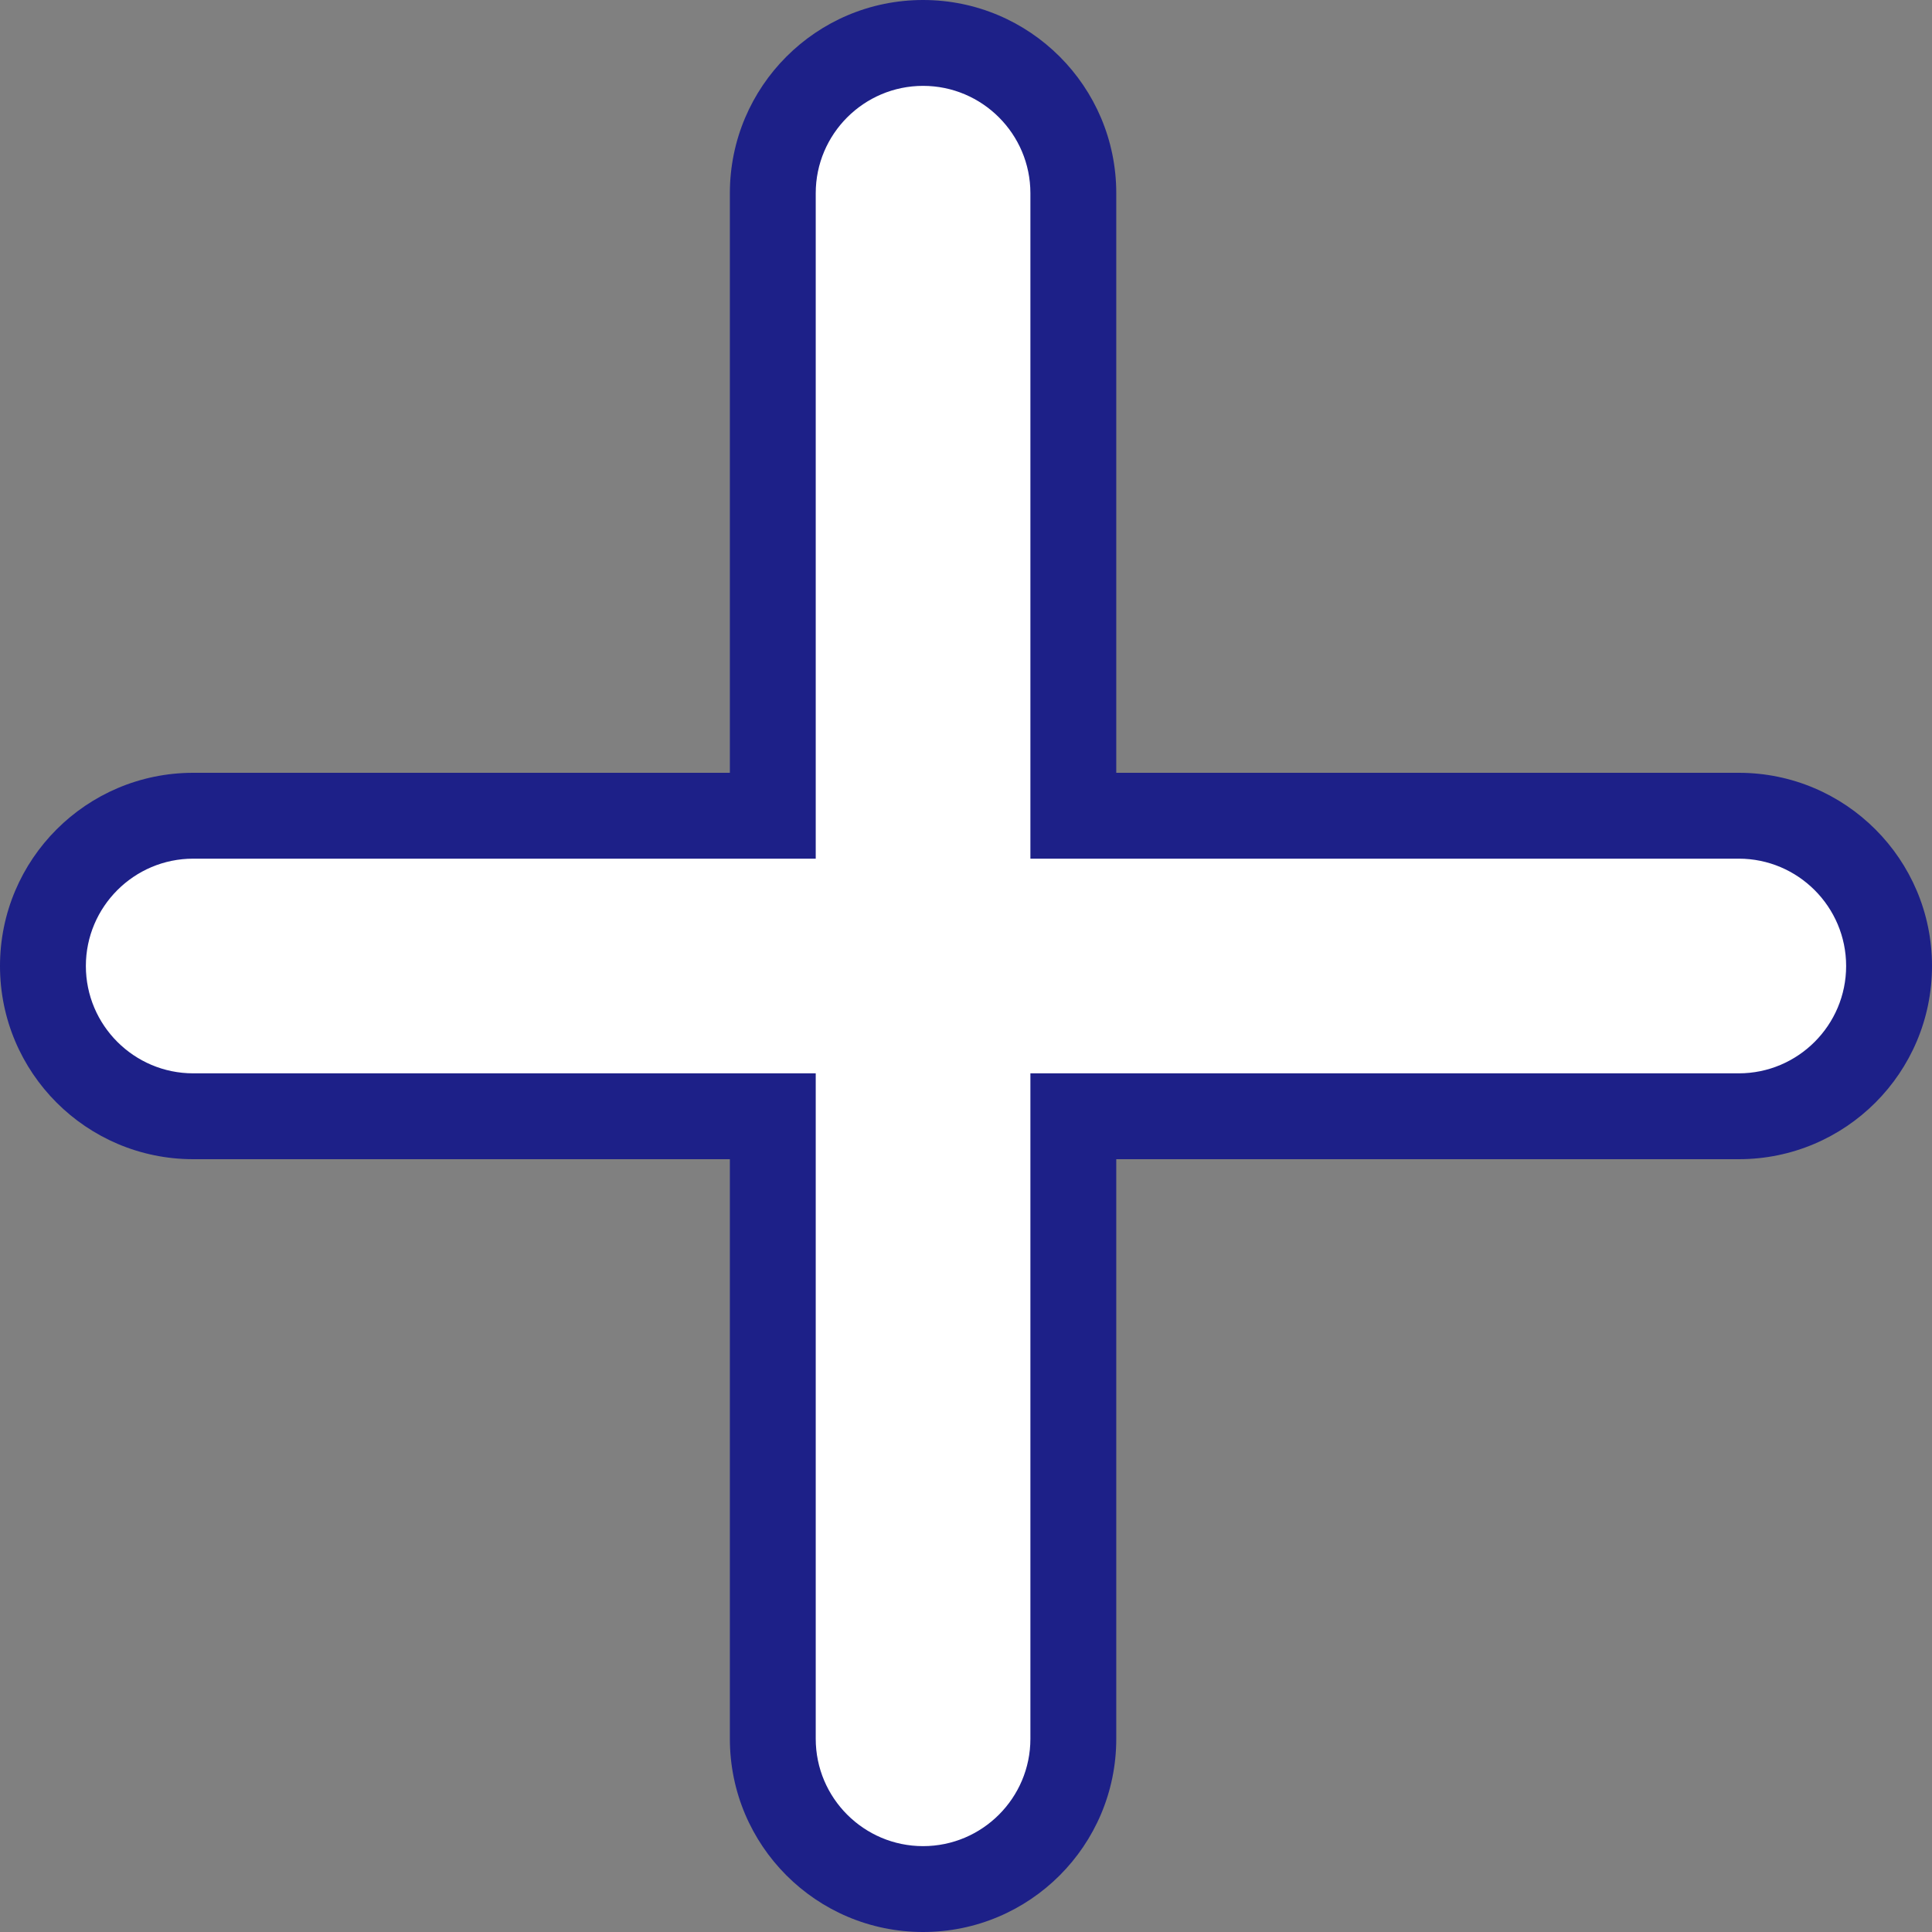
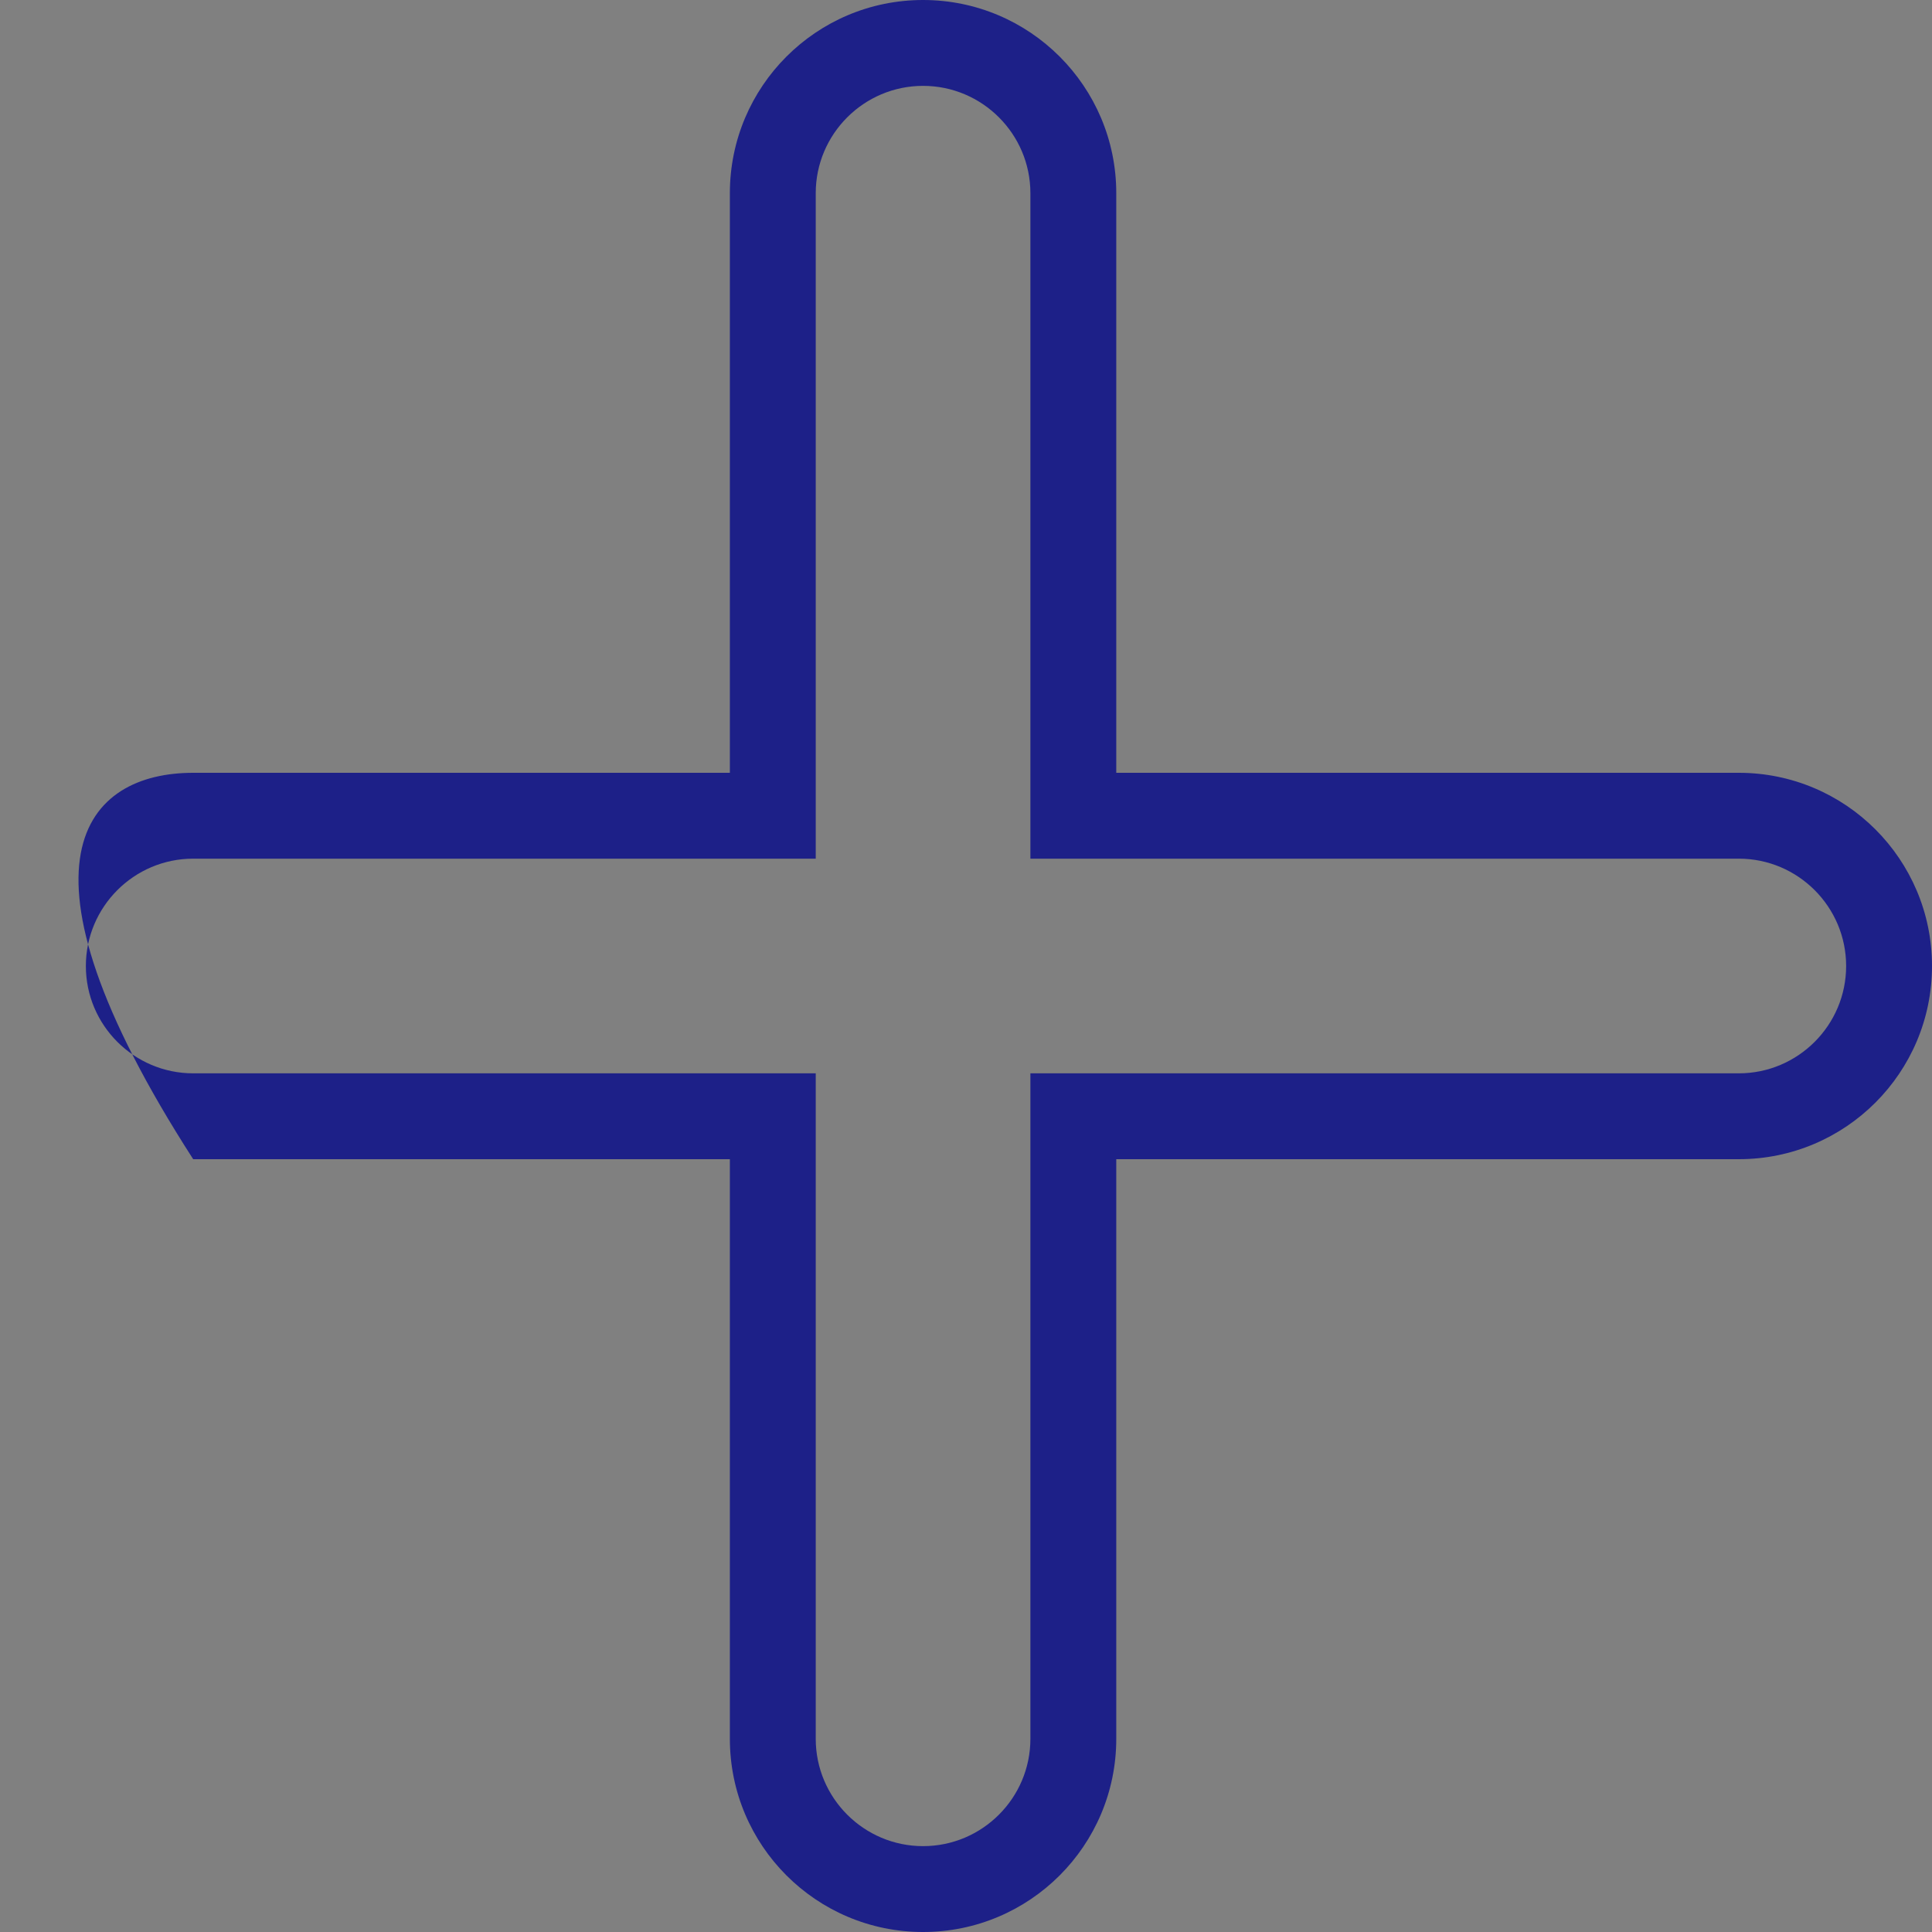
<svg xmlns="http://www.w3.org/2000/svg" width="45" height="45" viewBox="0 0 45 45">
  <rect x="0" y="0" width="45" height="45" fill="#808080" stroke="none" />
  <g id="合体_10" data-name="合体 10" transform="translate(1990)" fill="#fff">
-     <path d="M -1968.5 44 C -1970.43 44 -1972 42.43 -1972 40.5 L -1972 27 L -1972 26 L -1973 26 L -1985.5 26 C -1987.43 26 -1989 24.43 -1989 22.5 C -1989 20.57 -1987.43 19 -1985.5 19 L -1973 19 L -1972 19 L -1972 18 L -1972 4.5 C -1972 2.57 -1970.43 1 -1968.5 1 C -1966.57 1 -1965 2.57 -1965 4.5 L -1965 18 L -1965 19 L -1964 19 L -1949.5 19 C -1947.57 19 -1946 20.57 -1946 22.5 C -1946 24.43 -1947.57 26 -1949.5 26 L -1964 26 L -1965 26 L -1965 27 L -1965 40.5 C -1965 42.43 -1966.57 44 -1968.5 44 Z" stroke="none" />
-     <path d="M -1968.5 43 C -1967.121 43 -1966 41.879 -1966 40.5 L -1966 25 L -1949.5 25 C -1948.121 25 -1947 23.878 -1947 22.5 C -1947 21.122 -1948.121 20 -1949.5 20 L -1966 20 L -1966 4.5 C -1966 3.122 -1967.121 2 -1968.5 2 C -1969.878 2 -1971 3.122 -1971 4.5 L -1971 20 L -1985.5 20 C -1986.879 20 -1988 21.122 -1988 22.5 C -1988 23.878 -1986.879 25 -1985.5 25 L -1971 25 L -1971 40.5 C -1971 41.879 -1969.878 43 -1968.5 43 M -1968.5 45 C -1970.986 45 -1973 42.985 -1973 40.5 L -1973 27 L -1985.5 27 C -1987.985 27 -1990 24.985 -1990 22.5 C -1990 20.015 -1987.985 18 -1985.5 18 L -1973 18 L -1973 4.5 C -1973 2.015 -1970.986 -3.552713678800501e-15 -1968.5 -3.552713678800501e-15 C -1966.015 -3.552713678800501e-15 -1964 2.015 -1964 4.5 L -1964 18 L -1949.5 18 C -1947.015 18 -1945 20.015 -1945 22.5 C -1945 24.985 -1947.015 27 -1949.5 27 L -1964 27 L -1964 40.5 C -1964 42.985 -1966.015 45 -1968.5 45 Z" stroke="none" fill="#1d2088" />
+     <path d="M -1968.5 43 C -1967.121 43 -1966 41.879 -1966 40.5 L -1966 25 L -1949.5 25 C -1948.121 25 -1947 23.878 -1947 22.5 C -1947 21.122 -1948.121 20 -1949.5 20 L -1966 20 L -1966 4.5 C -1966 3.122 -1967.121 2 -1968.5 2 C -1969.878 2 -1971 3.122 -1971 4.5 L -1971 20 L -1985.5 20 C -1986.879 20 -1988 21.122 -1988 22.5 C -1988 23.878 -1986.879 25 -1985.5 25 L -1971 25 L -1971 40.5 C -1971 41.879 -1969.878 43 -1968.5 43 M -1968.5 45 C -1970.986 45 -1973 42.985 -1973 40.5 L -1973 27 L -1985.5 27 C -1990 20.015 -1987.985 18 -1985.5 18 L -1973 18 L -1973 4.5 C -1973 2.015 -1970.986 -3.552713678800501e-15 -1968.5 -3.552713678800501e-15 C -1966.015 -3.552713678800501e-15 -1964 2.015 -1964 4.5 L -1964 18 L -1949.5 18 C -1947.015 18 -1945 20.015 -1945 22.5 C -1945 24.985 -1947.015 27 -1949.5 27 L -1964 27 L -1964 40.5 C -1964 42.985 -1966.015 45 -1968.5 45 Z" stroke="none" fill="#1d2088" />
  </g>
</svg>